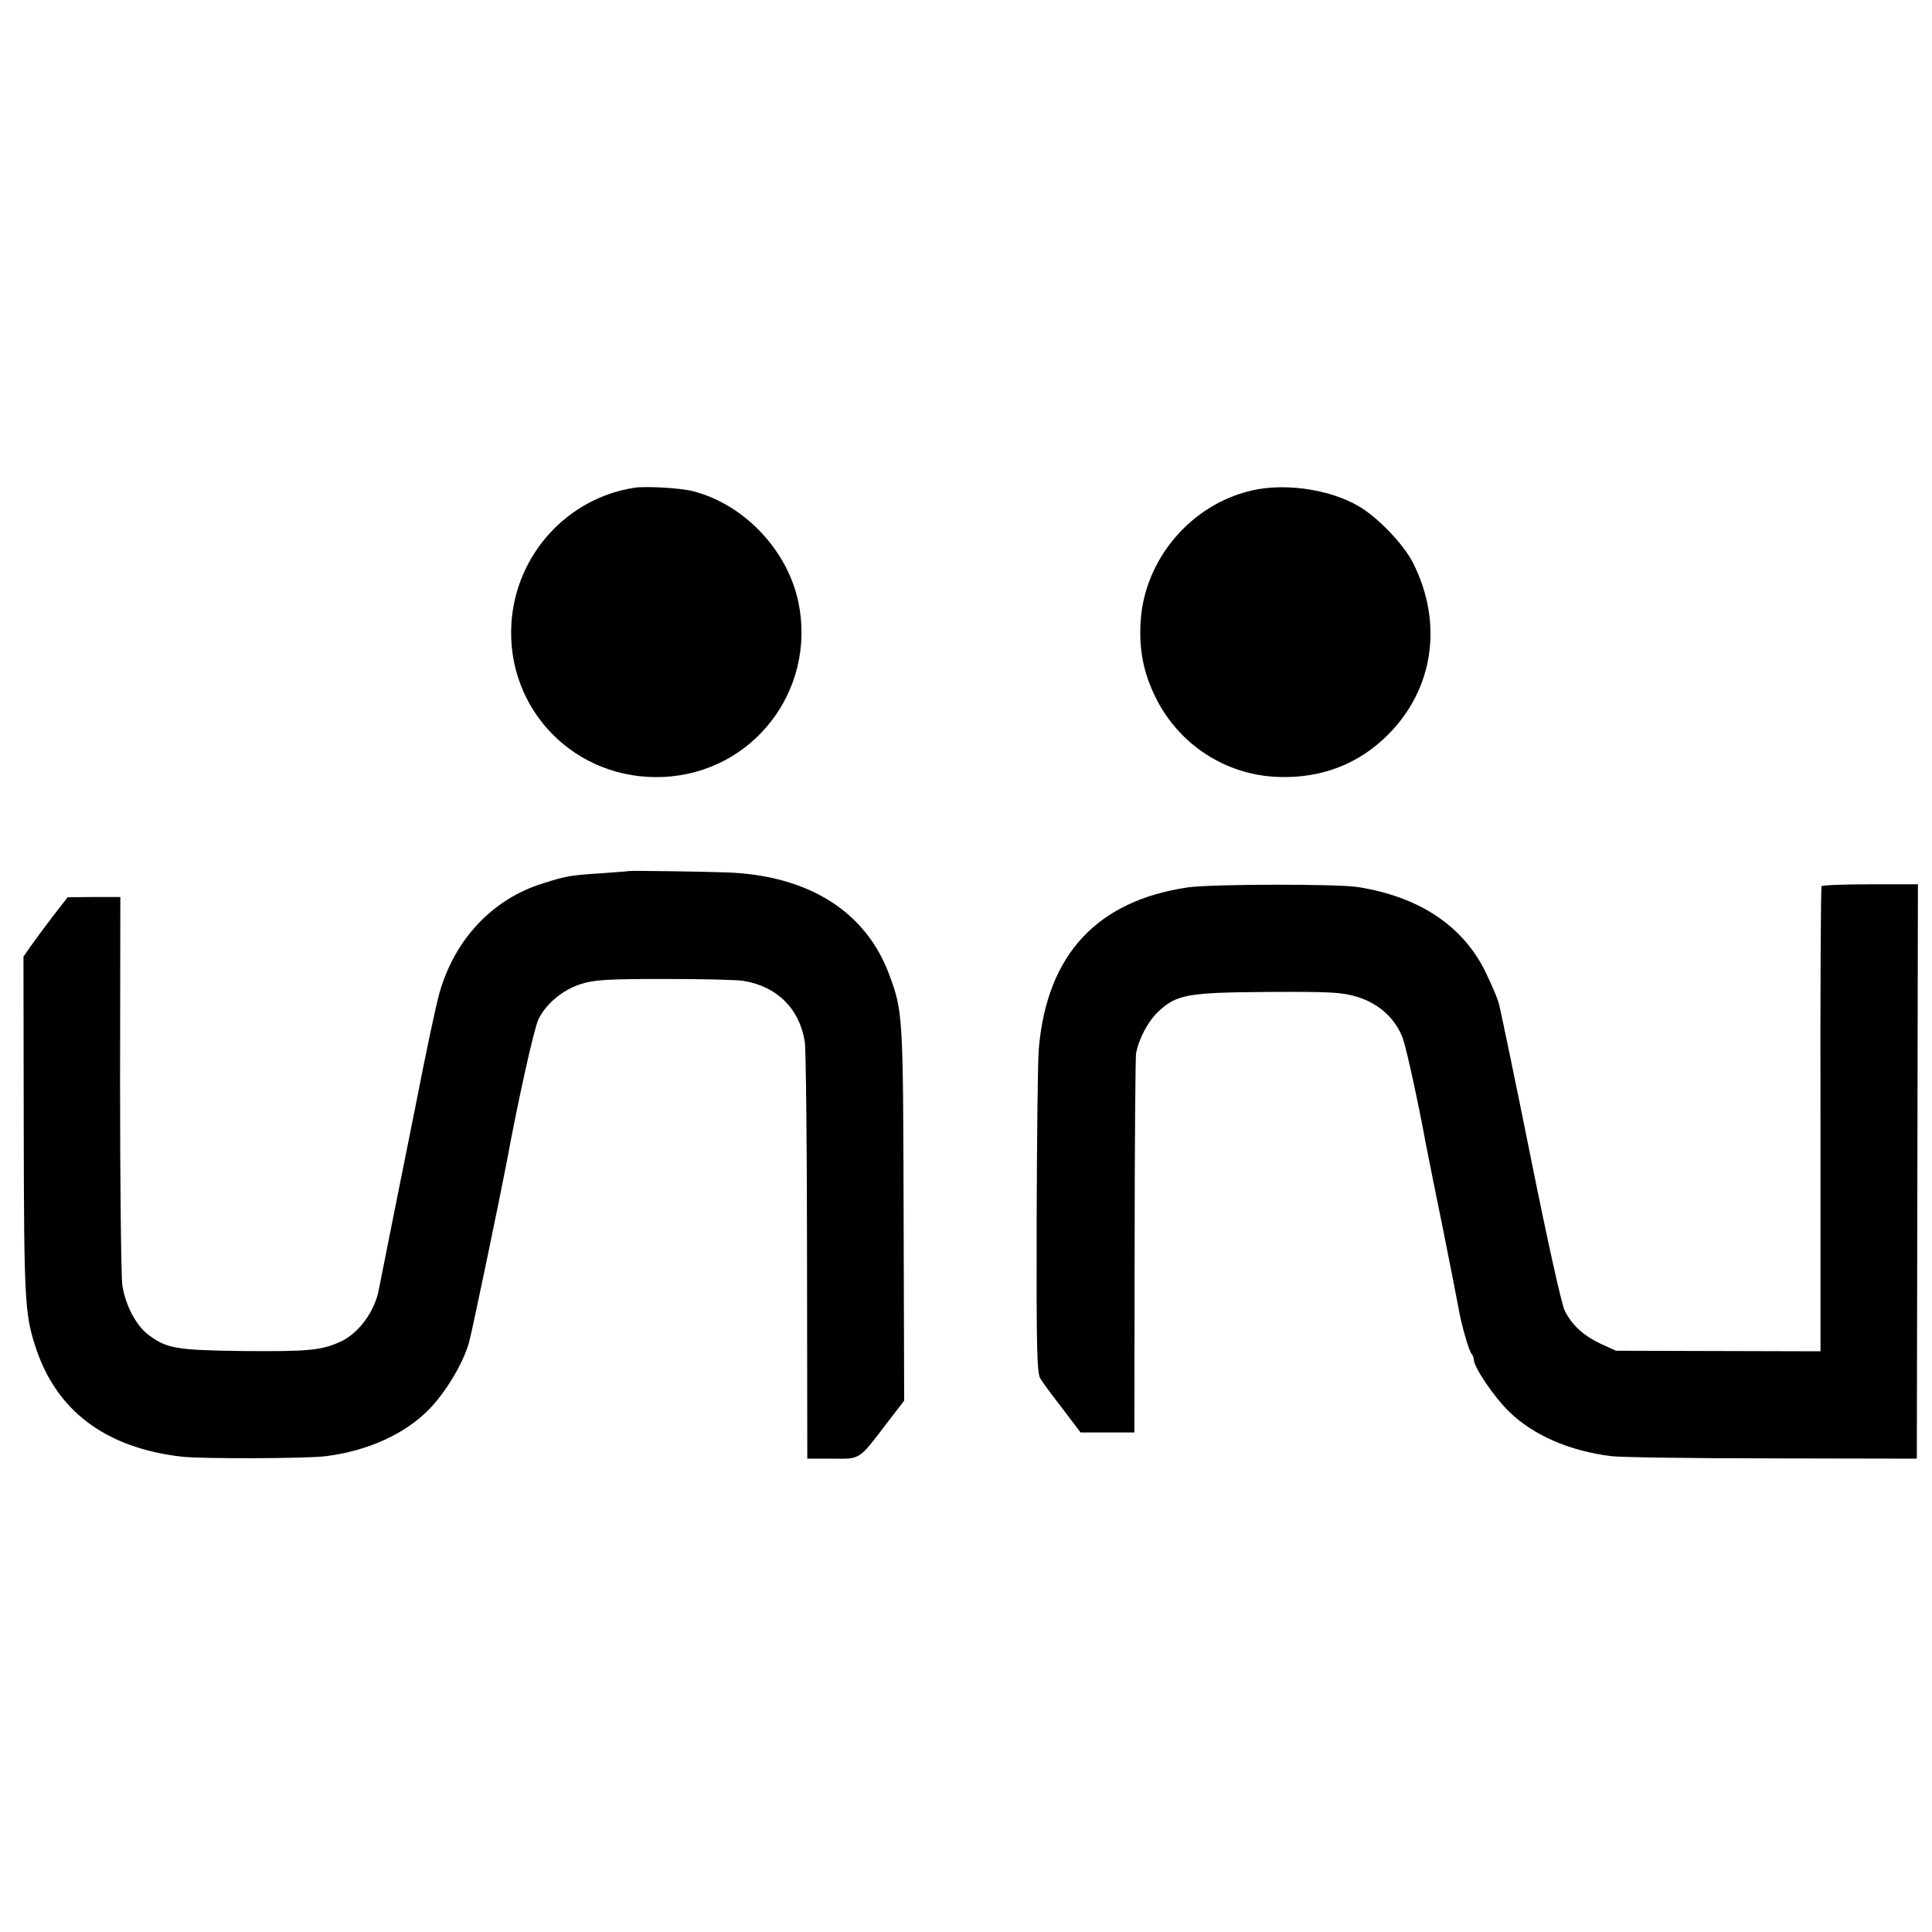
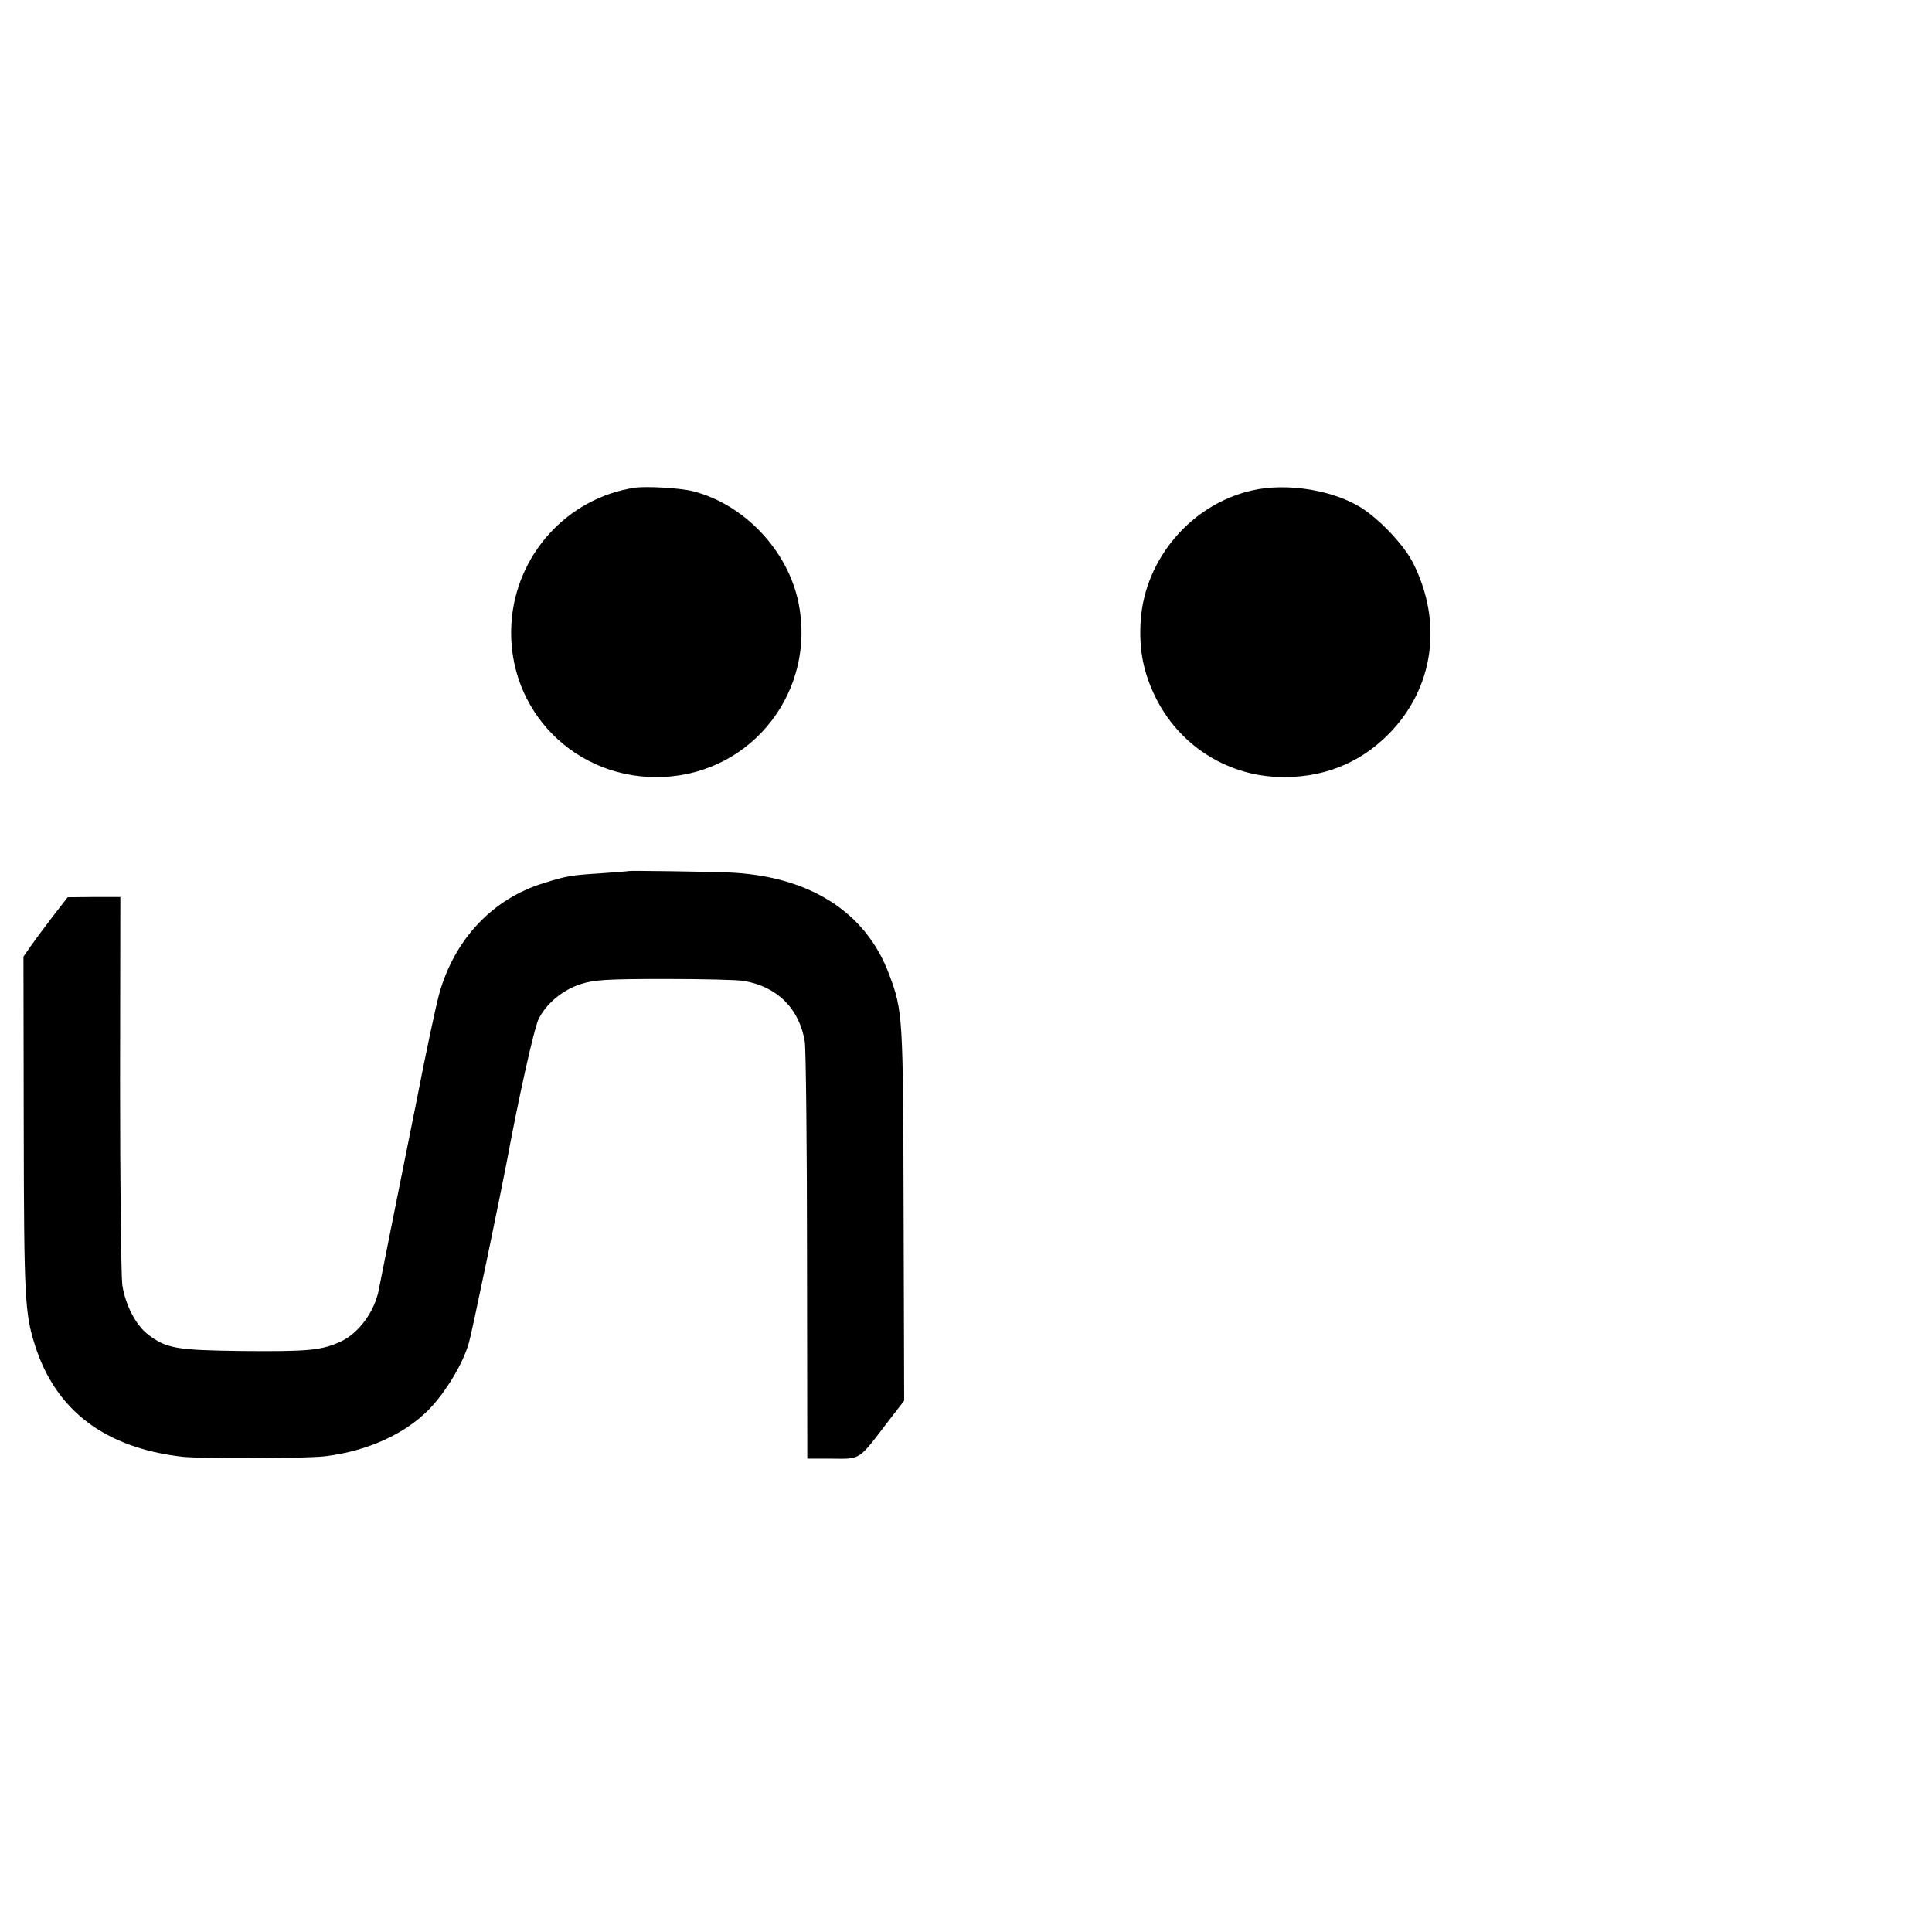
<svg xmlns="http://www.w3.org/2000/svg" version="1.0" width="700pt" height="700pt" viewBox="0 0 700 700" preserveAspectRatio="xMidYMid meet">
  <g transform="translate(0,700) scale(0.1,-0.1)" fill="#000000" stroke="none">
    <path d="M2300 5233 c-244 -37 -431 -242 -447 -491 -20 -316 234 -572 551 -557 324 15 554 313 489 632 -39 189 -196 355 -381 403 -46 12 -170 19 -212 13z" />
    <path d="M4536 5223 c-219 -50 -387 -246 -403 -470 -7 -104 9 -188 53 -278 84 -172 254 -283 444 -290 156 -6 293 46 400 154 165 166 199 404 90 621 -30 60 -110 147 -177 193 -101 70 -278 100 -407 70z" />
    <path d="M2277 3844 c-1 -1 -45 -4 -97 -8 -110 -7 -126 -9 -211 -36 -185 -57 -323 -204 -378 -402 -11 -40 -48 -212 -81 -383 -34 -170 -64 -319 -66 -329 -2 -11 -18 -90 -35 -175 -17 -86 -33 -167 -36 -181 -14 -80 -73 -161 -139 -191 -70 -32 -117 -36 -355 -34 -241 3 -276 9 -343 60 -44 34 -82 107 -93 180 -4 33 -8 363 -8 733 l1 672 -95 0 -96 -1 -55 -71 c-30 -39 -66 -88 -80 -108 l-25 -36 1 -615 c1 -625 4 -678 41 -794 75 -236 254 -371 533 -403 75 -8 452 -7 521 2 151 19 286 80 374 170 60 62 123 166 144 241 10 32 117 549 137 655 41 223 99 484 115 517 28 57 88 107 155 128 47 15 96 18 303 18 135 0 264 -3 285 -7 122 -20 203 -101 222 -221 4 -28 8 -378 8 -780 l1 -730 90 0 c104 -1 95 -7 200 131 l61 79 -2 675 c-2 721 -2 735 -53 871 -85 227 -292 357 -586 368 -75 3 -356 7 -358 5z" />
-     <path d="M4305 3785 c-329 -48 -511 -242 -541 -582 -4 -37 -7 -317 -8 -622 -1 -477 1 -557 14 -577 8 -13 44 -62 80 -108 l65 -86 98 0 97 0 1 673 c0 369 3 684 5 699 9 52 43 117 80 152 67 63 105 70 399 72 230 1 267 -1 323 -18 79 -24 141 -81 166 -154 13 -39 56 -235 81 -373 3 -14 29 -148 60 -298 30 -150 57 -287 60 -305 9 -54 37 -152 46 -162 5 -6 9 -16 9 -22 0 -28 73 -135 127 -188 88 -86 219 -143 371 -162 31 -4 293 -8 582 -8 l525 -1 2 1040 2 1041 -172 0 c-94 0 -174 -3 -177 -7 -3 -4 -5 -385 -4 -846 l0 -839 -370 1 -371 1 -55 25 c-63 30 -104 67 -131 121 -11 22 -63 256 -124 560 -58 288 -110 539 -116 558 -6 19 -27 68 -47 109 -82 167 -240 272 -462 307 -76 12 -529 11 -615 -1z" />
  </g>
</svg>